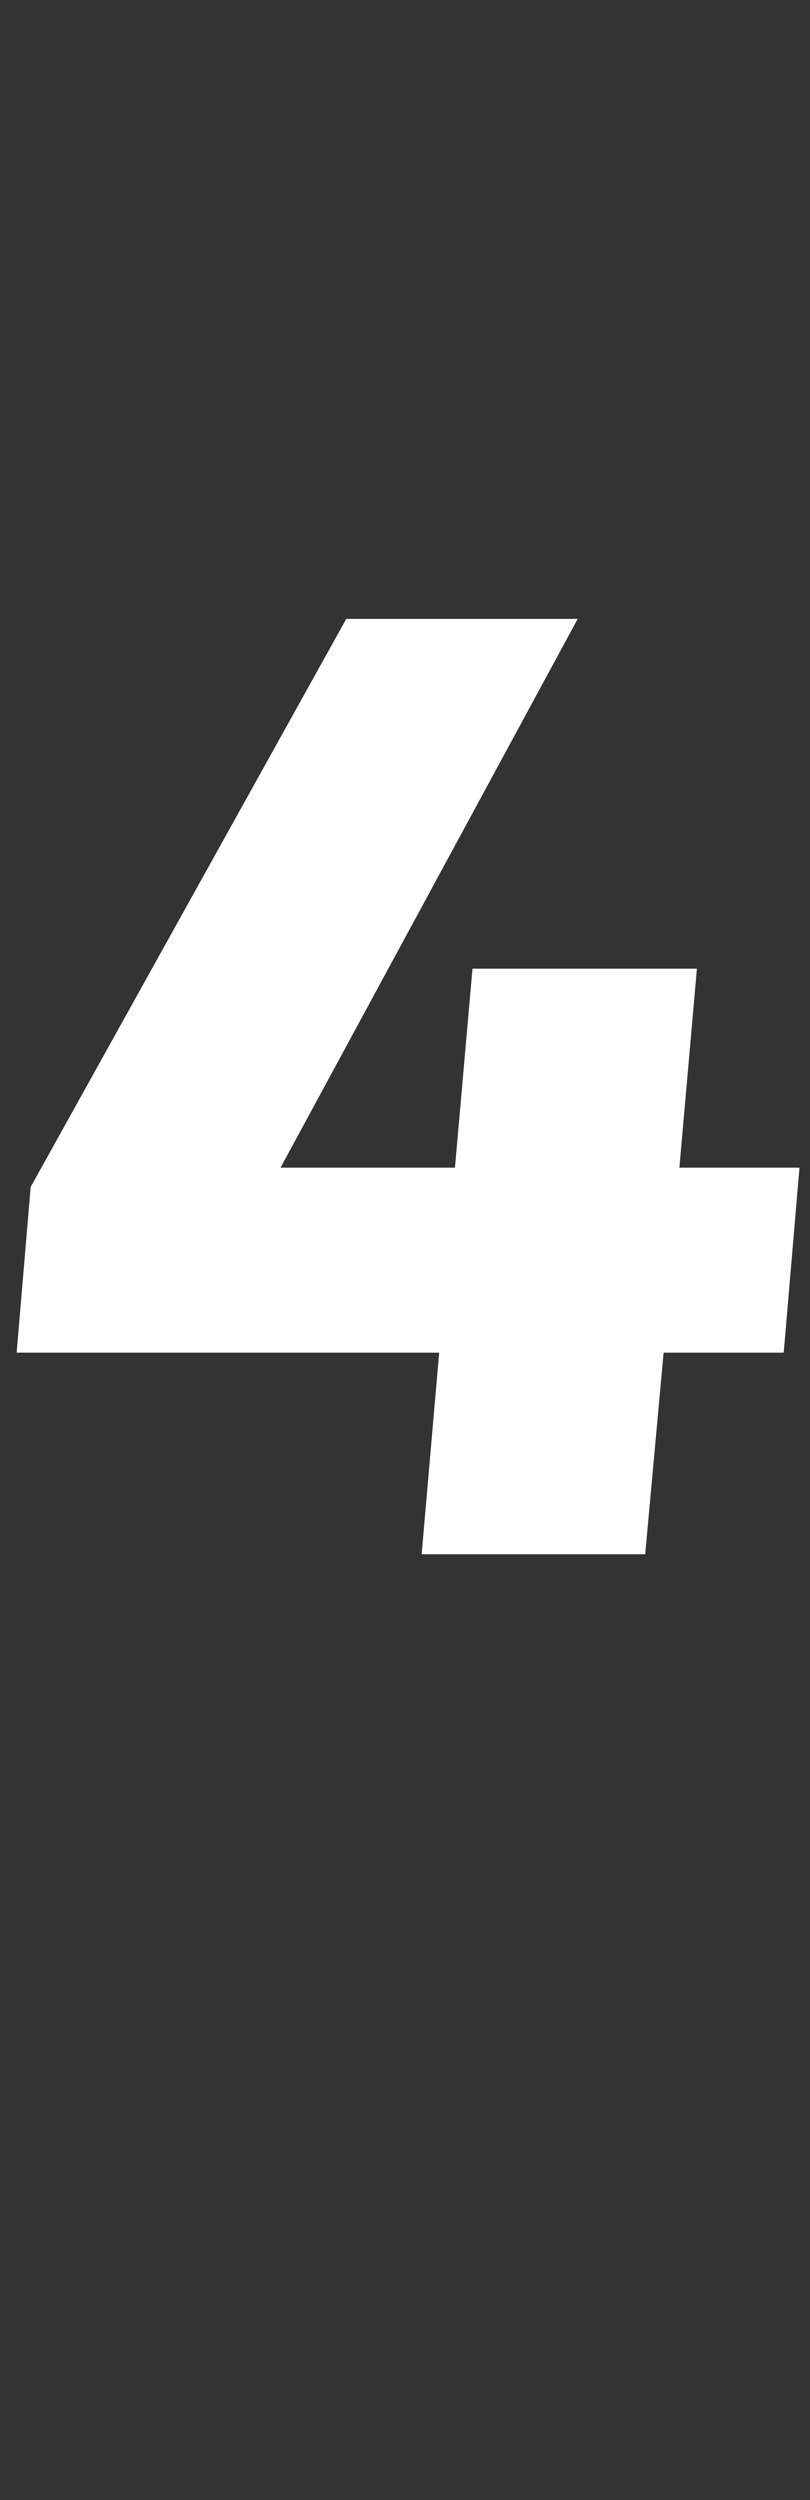
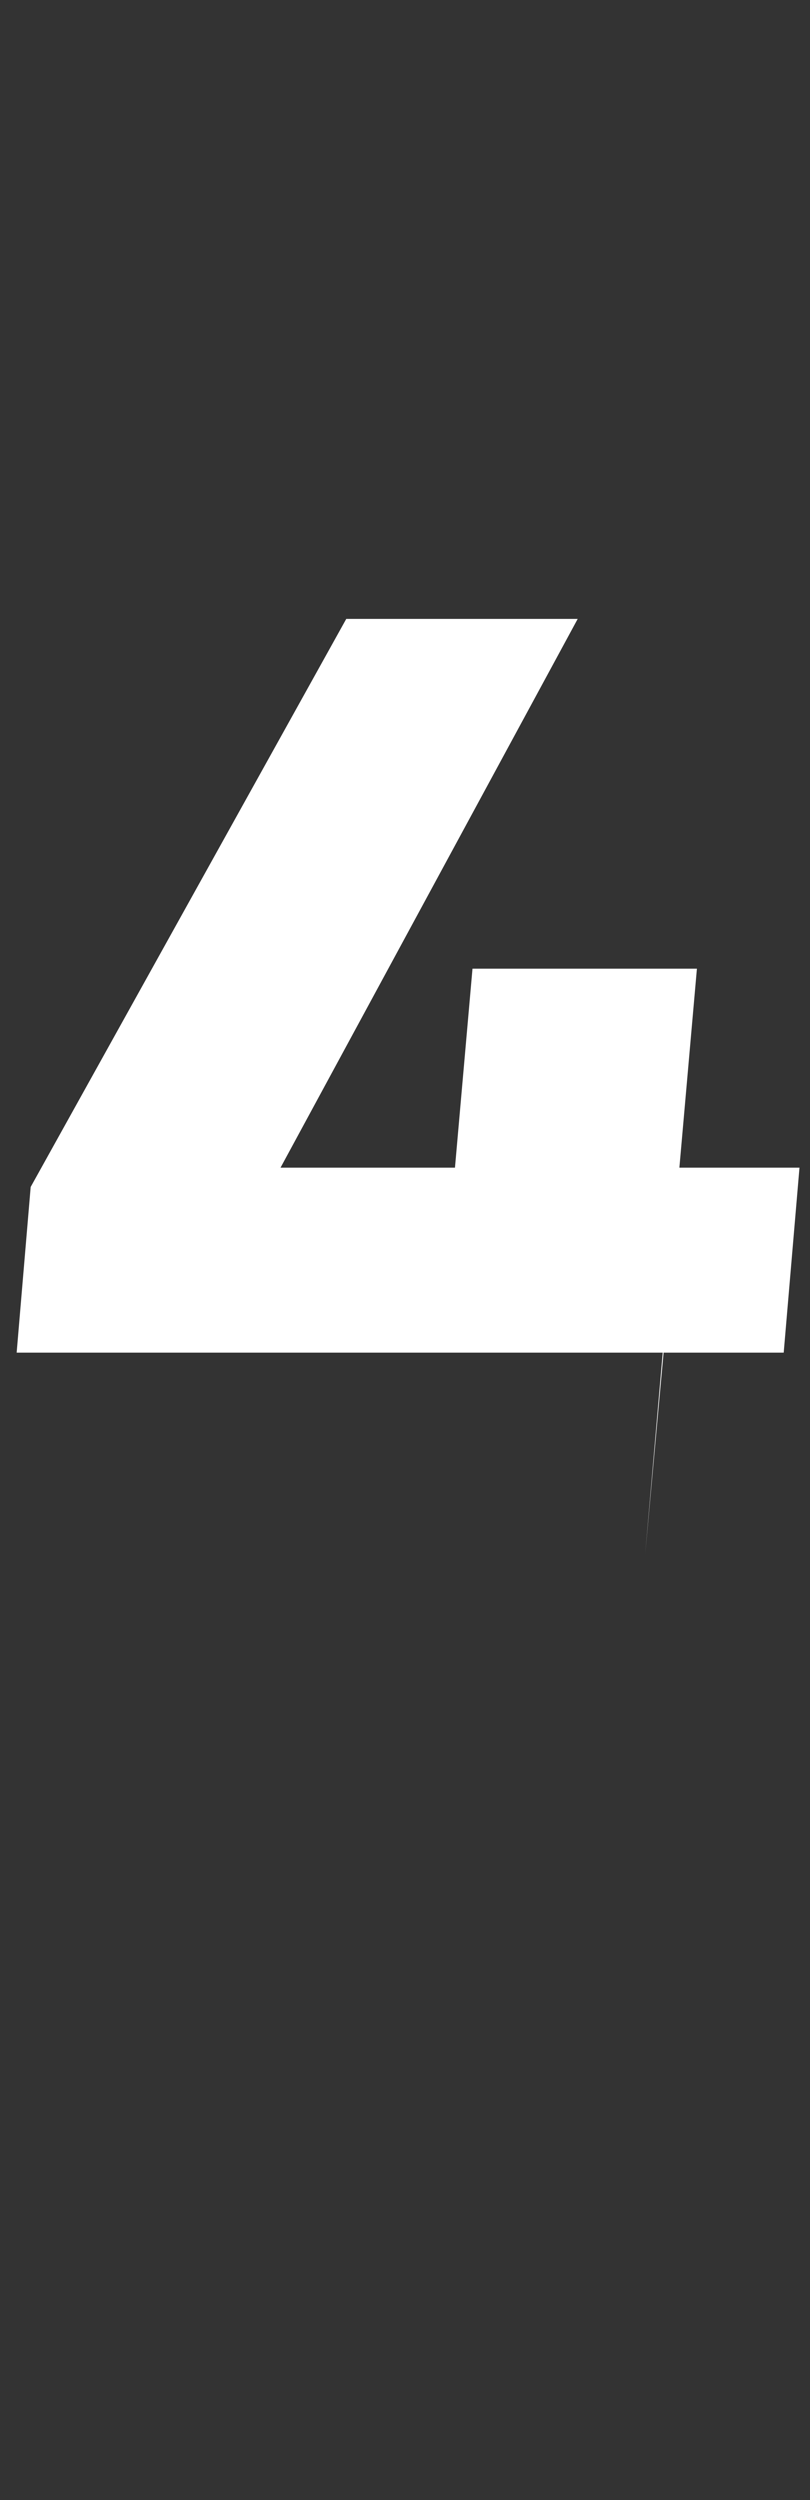
<svg xmlns="http://www.w3.org/2000/svg" version="1.1" width="92.4px" height="285.2px" viewBox="0 -30 92.4 285.2" style="top:-30px">
  <rect x="0" y="-30" width="92.4" height="285.2" fill="#333333" stroke="none" />
  <desc>4</desc>
  <defs />
  <g id="Polygon67378">
-     <path d="m91.2 103.2l-1.8 21.1H75.7l-2.1 23H48.1l2-23H1.9l1.6-18.9l36-64.8h26.4L32 103.2h19.9l2-22.7h25.6l-2 22.7h13.7z" stroke="none" fill="#fff" />
+     <path d="m91.2 103.2l-1.8 21.1H75.7l-2.1 23l2-23H1.9l1.6-18.9l36-64.8h26.4L32 103.2h19.9l2-22.7h25.6l-2 22.7h13.7z" stroke="none" fill="#fff" />
  </g>
</svg>